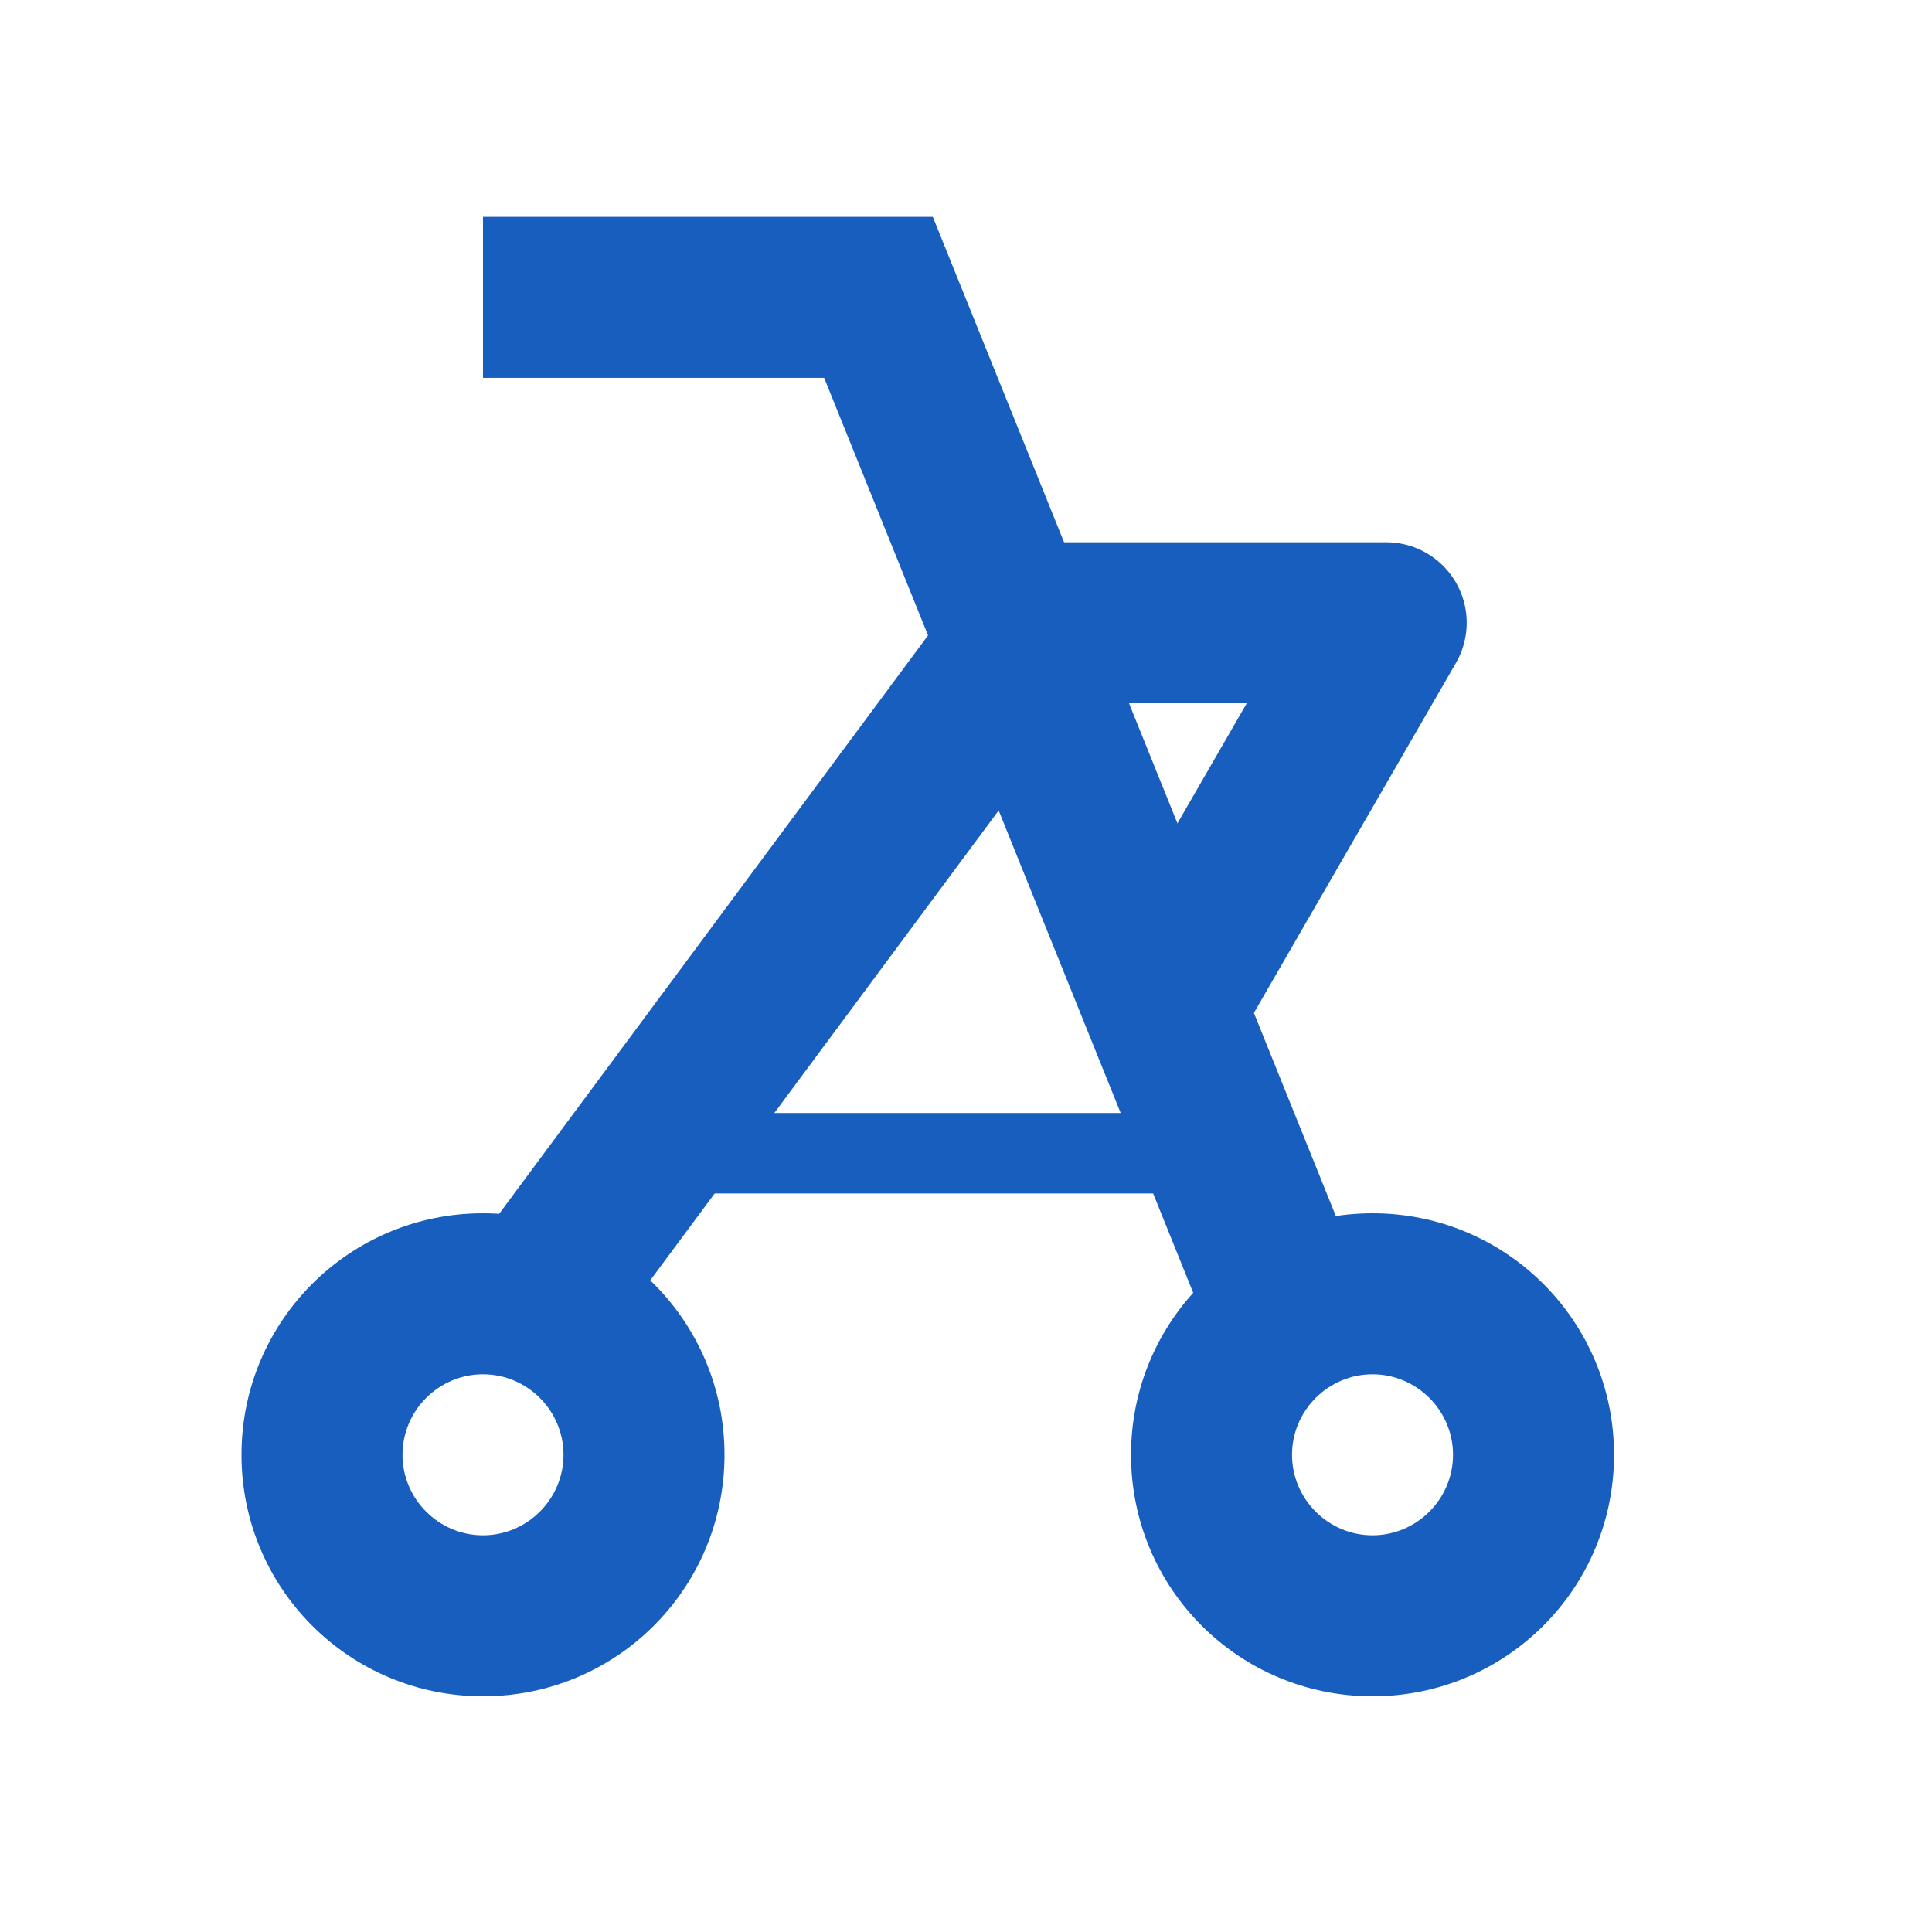
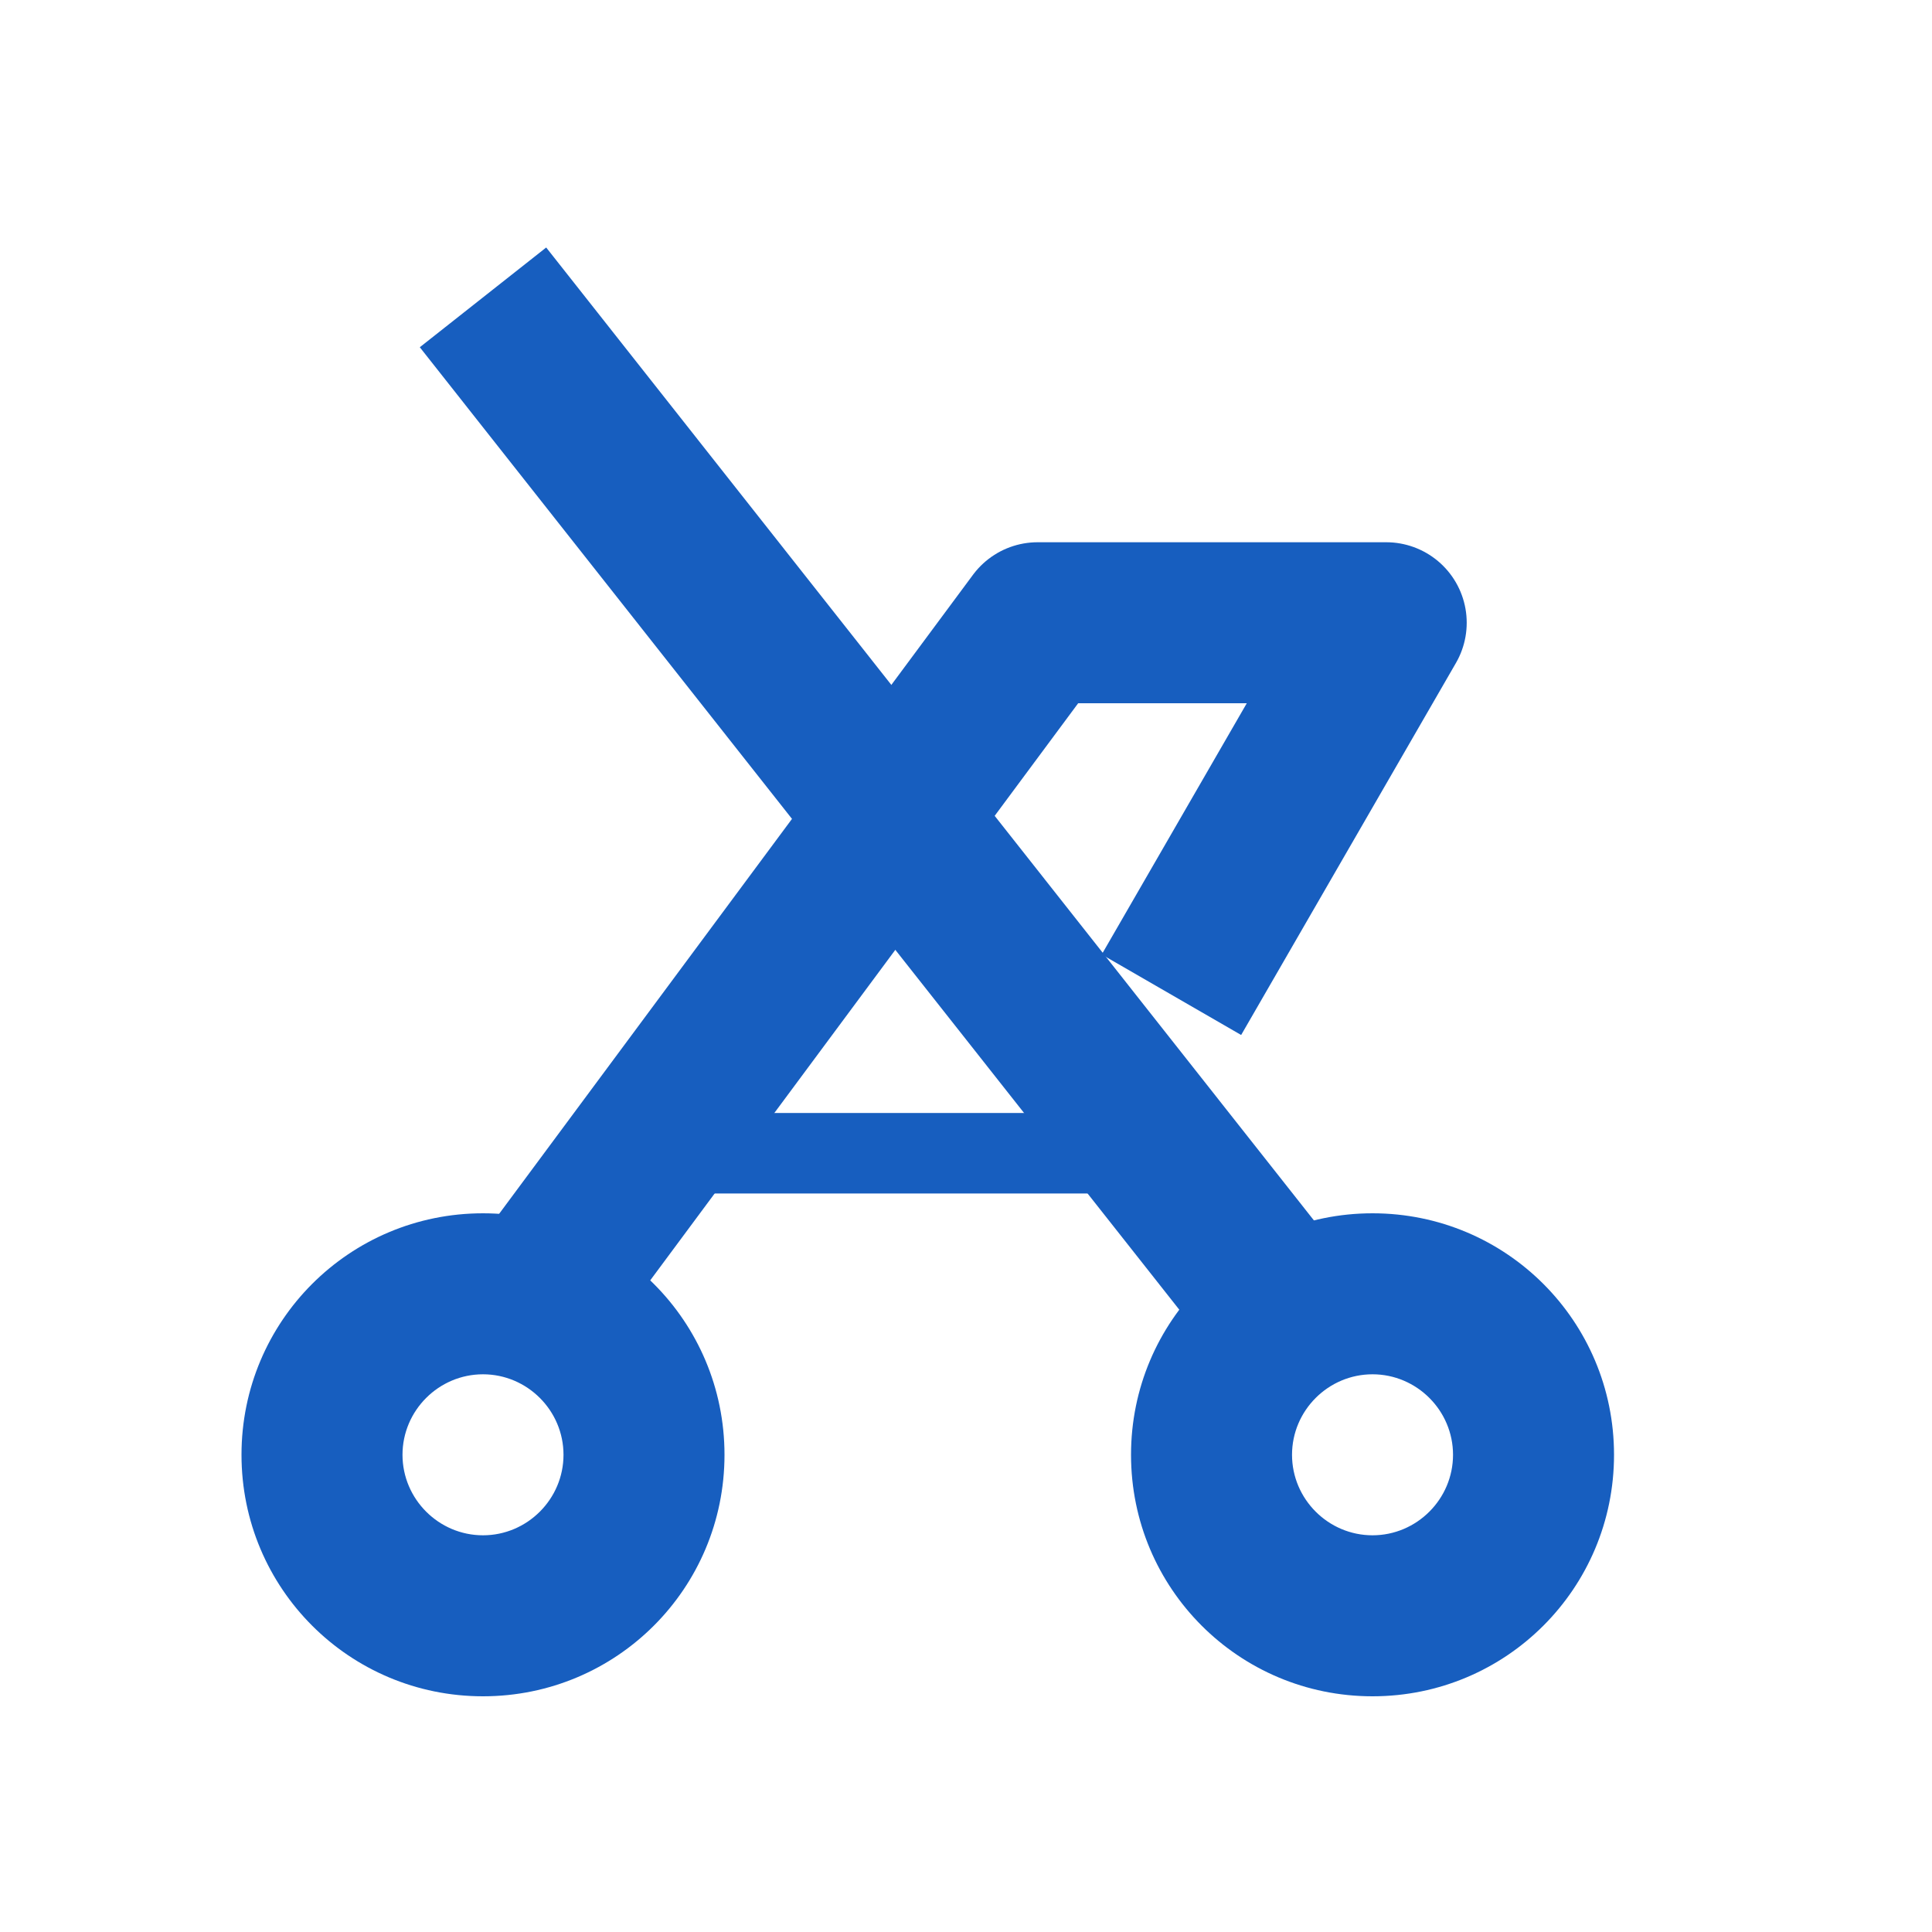
<svg xmlns="http://www.w3.org/2000/svg" width="24" height="24">
  <g fill="none" fill-rule="evenodd">
    <path d="M0 0h24v24H0z" />
-     <path d="M0 0h24v24H0z" />
    <path d="M17.05 15.072c-1.66 0-3 1.34-3 3s1.34 3 3 3 3-1.34 3-3-1.34-3-3-3zm0 4c-.55 0-1-.45-1-1s.45-1 1-1 1 .45 1 1-.45 1-1 1zM6 15.072c-1.66 0-3 1.34-3 3s1.34 3 3 3 3-1.34 3-3-1.34-3-3-3zm0 4c-.55 0-1-.45-1-1s.45-1 1-1 1 .45 1 1-.45 1-1 1z" fill="#175ebf" fill-rule="nonzero" />
-     <path stroke="#175ebf" stroke-width="2" d="M6 3.694h4.913L16.05 16.43" />
+     <path stroke="#175ebf" stroke-width="2" d="M6 3.694L16.05 16.43" />
    <path stroke="#175ebf" stroke-width="2" stroke-linejoin="round" d="M14.552 12.357l2.668-4.621h-4.33l-6.446 8.693" />
    <path stroke="#175ebf" d="M8.54 14.326h6.532" />
  </g>
</svg>